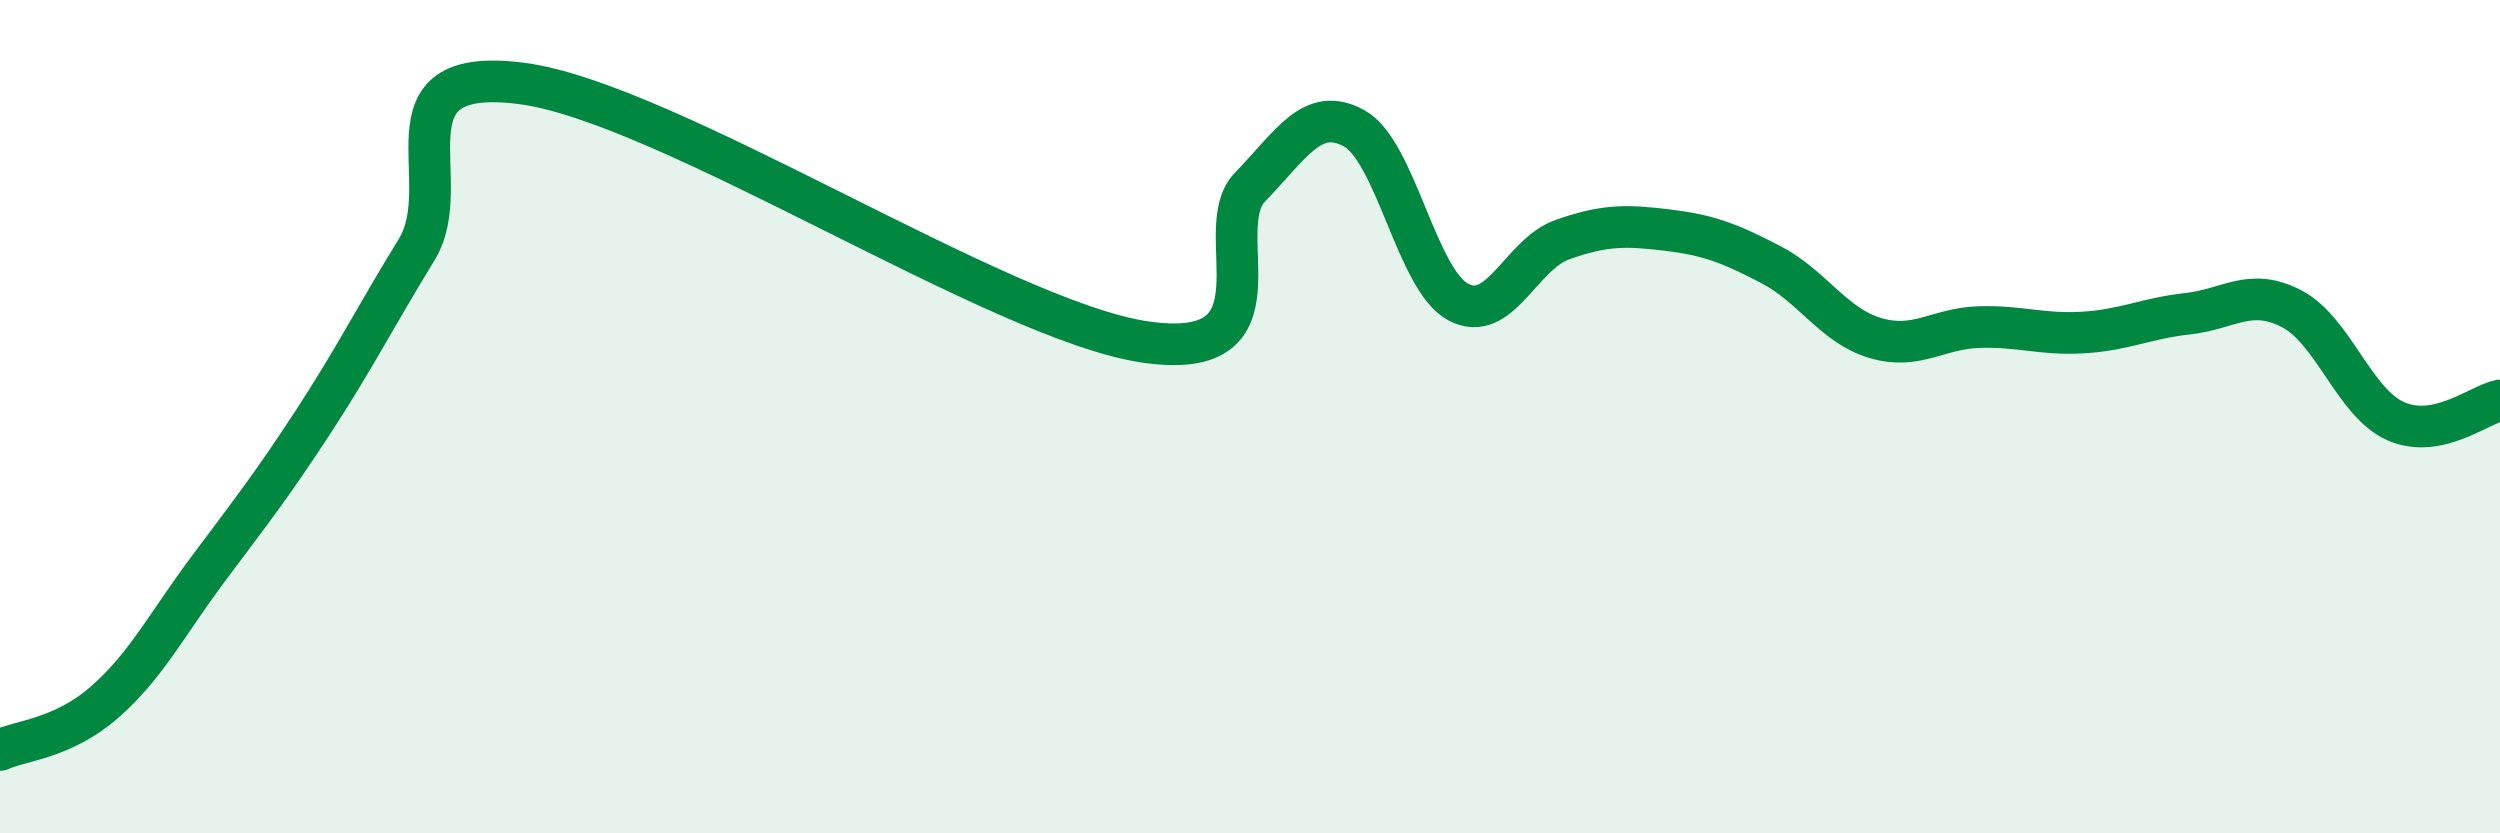
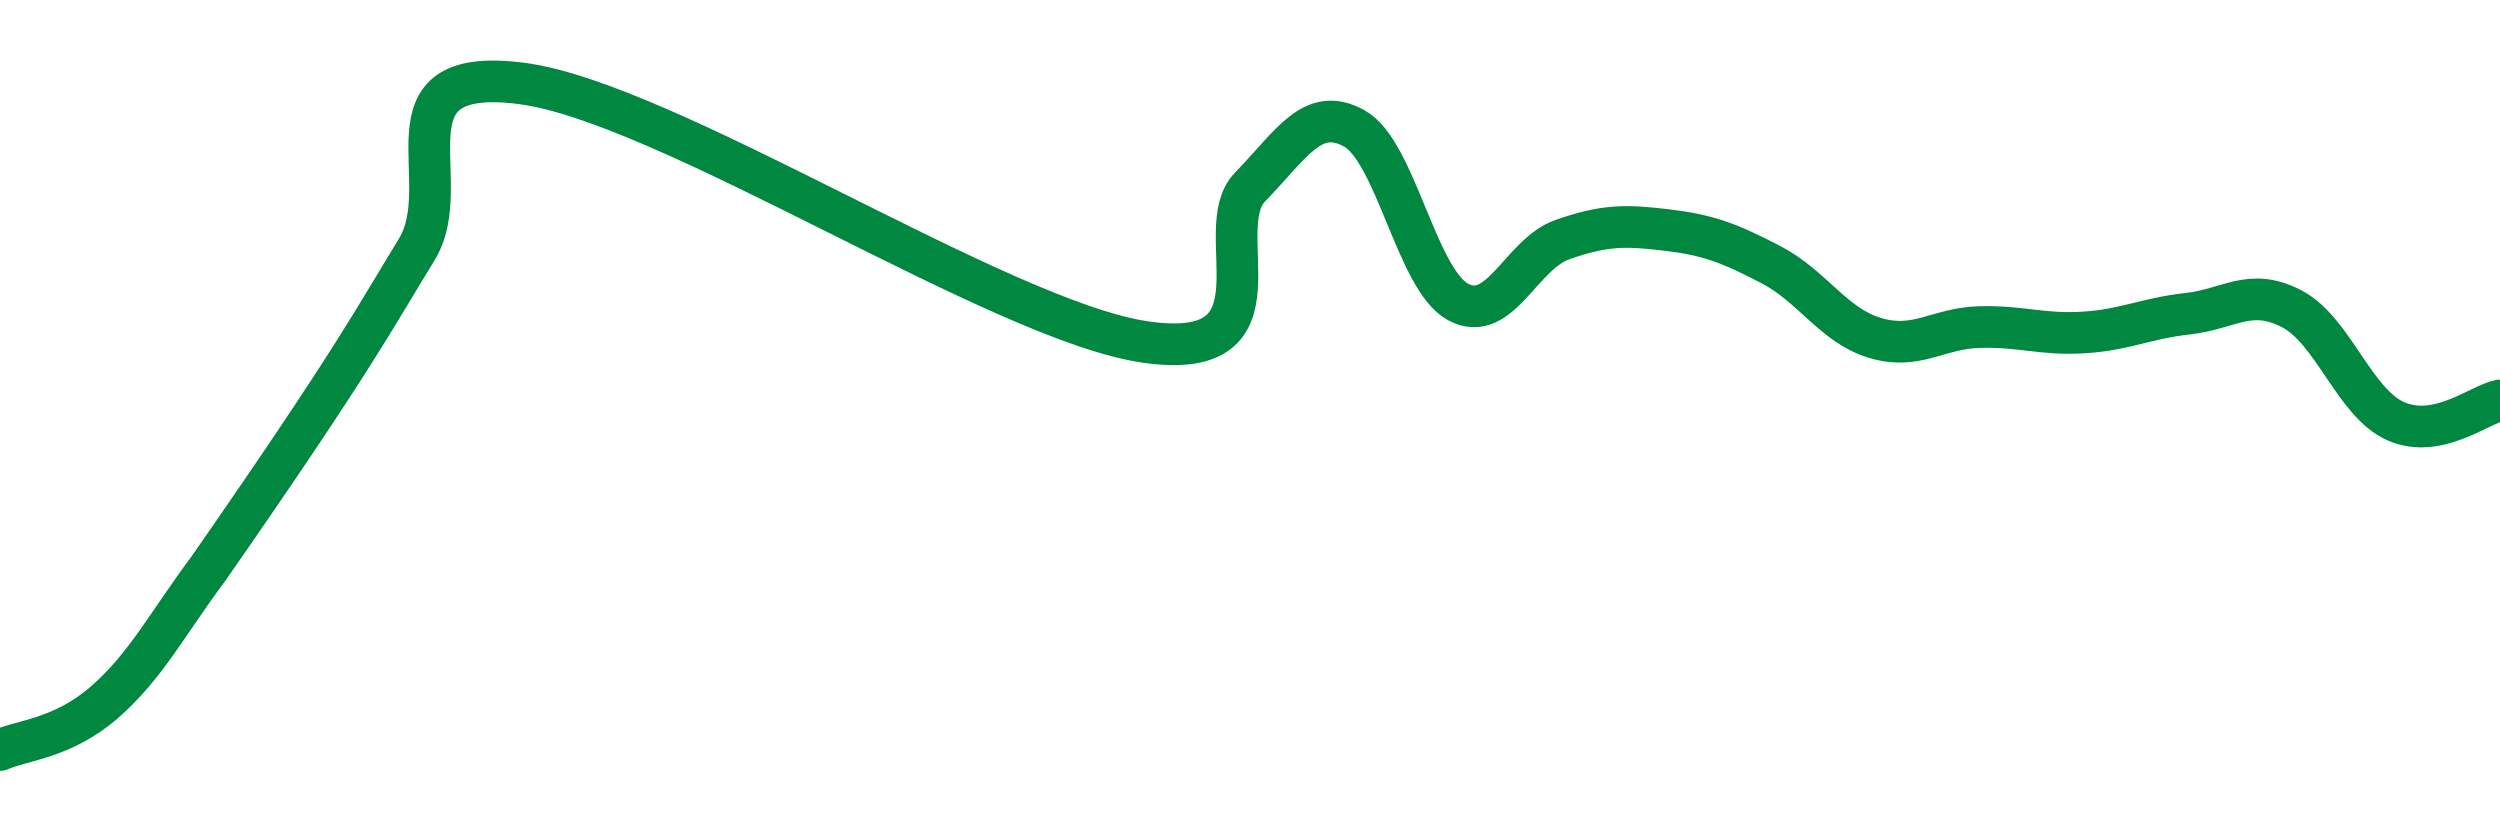
<svg xmlns="http://www.w3.org/2000/svg" width="60" height="20" viewBox="0 0 60 20">
-   <path d="M 0,18 C 0.5,17.77 1.5,17.73 2.5,16.86 C 3.5,15.99 4,14.99 5,13.65 C 6,12.31 6.5,11.68 7.5,10.15 C 8.5,8.62 9,7.62 10,5.99 C 11,4.36 9,1.56 12.5,2 C 16,2.44 24,7.71 27.5,8.21 C 31,8.71 29,5.52 30,4.49 C 31,3.46 31.5,2.53 32.5,3.08 C 33.5,3.63 34,6.72 35,7.25 C 36,7.78 36.5,6.1 37.5,5.75 C 38.5,5.4 39,5.4 40,5.52 C 41,5.64 41.5,5.83 42.5,6.35 C 43.5,6.87 44,7.81 45,8.11 C 46,8.41 46.5,7.88 47.5,7.85 C 48.5,7.82 49,8.04 50,7.98 C 51,7.92 51.5,7.64 52.5,7.53 C 53.5,7.42 54,6.89 55,7.41 C 56,7.93 56.5,9.67 57.5,10.11 C 58.5,10.55 59.5,9.71 60,9.61L60 20L0 20Z" fill="#008740" opacity="0.1" stroke-linecap="round" stroke-linejoin="round" />
-   <path d="M 0,18 C 0.5,17.77 1.5,17.73 2.5,16.86 C 3.5,15.99 4,14.99 5,13.65 C 6,12.31 6.5,11.68 7.5,10.15 C 8.5,8.62 9,7.62 10,5.99 C 11,4.36 9,1.56 12.5,2 C 16,2.44 24,7.71 27.5,8.21 C 31,8.71 29,5.52 30,4.49 C 31,3.46 31.5,2.53 32.5,3.08 C 33.5,3.63 34,6.72 35,7.25 C 36,7.78 36.5,6.1 37.5,5.75 C 38.5,5.4 39,5.4 40,5.52 C 41,5.64 41.5,5.83 42.5,6.35 C 43.5,6.87 44,7.81 45,8.11 C 46,8.41 46.5,7.88 47.5,7.85 C 48.5,7.82 49,8.04 50,7.98 C 51,7.92 51.5,7.64 52.5,7.53 C 53.5,7.42 54,6.89 55,7.41 C 56,7.93 56.5,9.67 57.5,10.11 C 58.5,10.55 59.5,9.71 60,9.61" stroke="#008740" stroke-width="1" fill="none" stroke-linecap="round" stroke-linejoin="round" />
+   <path d="M 0,18 C 0.5,17.77 1.5,17.73 2.5,16.86 C 3.5,15.99 4,14.99 5,13.65 C 8.5,8.62 9,7.62 10,5.99 C 11,4.36 9,1.56 12.5,2 C 16,2.44 24,7.71 27.5,8.21 C 31,8.71 29,5.52 30,4.49 C 31,3.46 31.5,2.53 32.5,3.08 C 33.5,3.63 34,6.72 35,7.25 C 36,7.78 36.5,6.1 37.5,5.75 C 38.5,5.4 39,5.4 40,5.52 C 41,5.64 41.5,5.83 42.5,6.35 C 43.5,6.87 44,7.81 45,8.11 C 46,8.41 46.5,7.88 47.5,7.85 C 48.5,7.82 49,8.04 50,7.98 C 51,7.92 51.5,7.64 52.5,7.53 C 53.5,7.42 54,6.89 55,7.41 C 56,7.93 56.5,9.67 57.5,10.11 C 58.5,10.55 59.5,9.71 60,9.61" stroke="#008740" stroke-width="1" fill="none" stroke-linecap="round" stroke-linejoin="round" />
</svg>